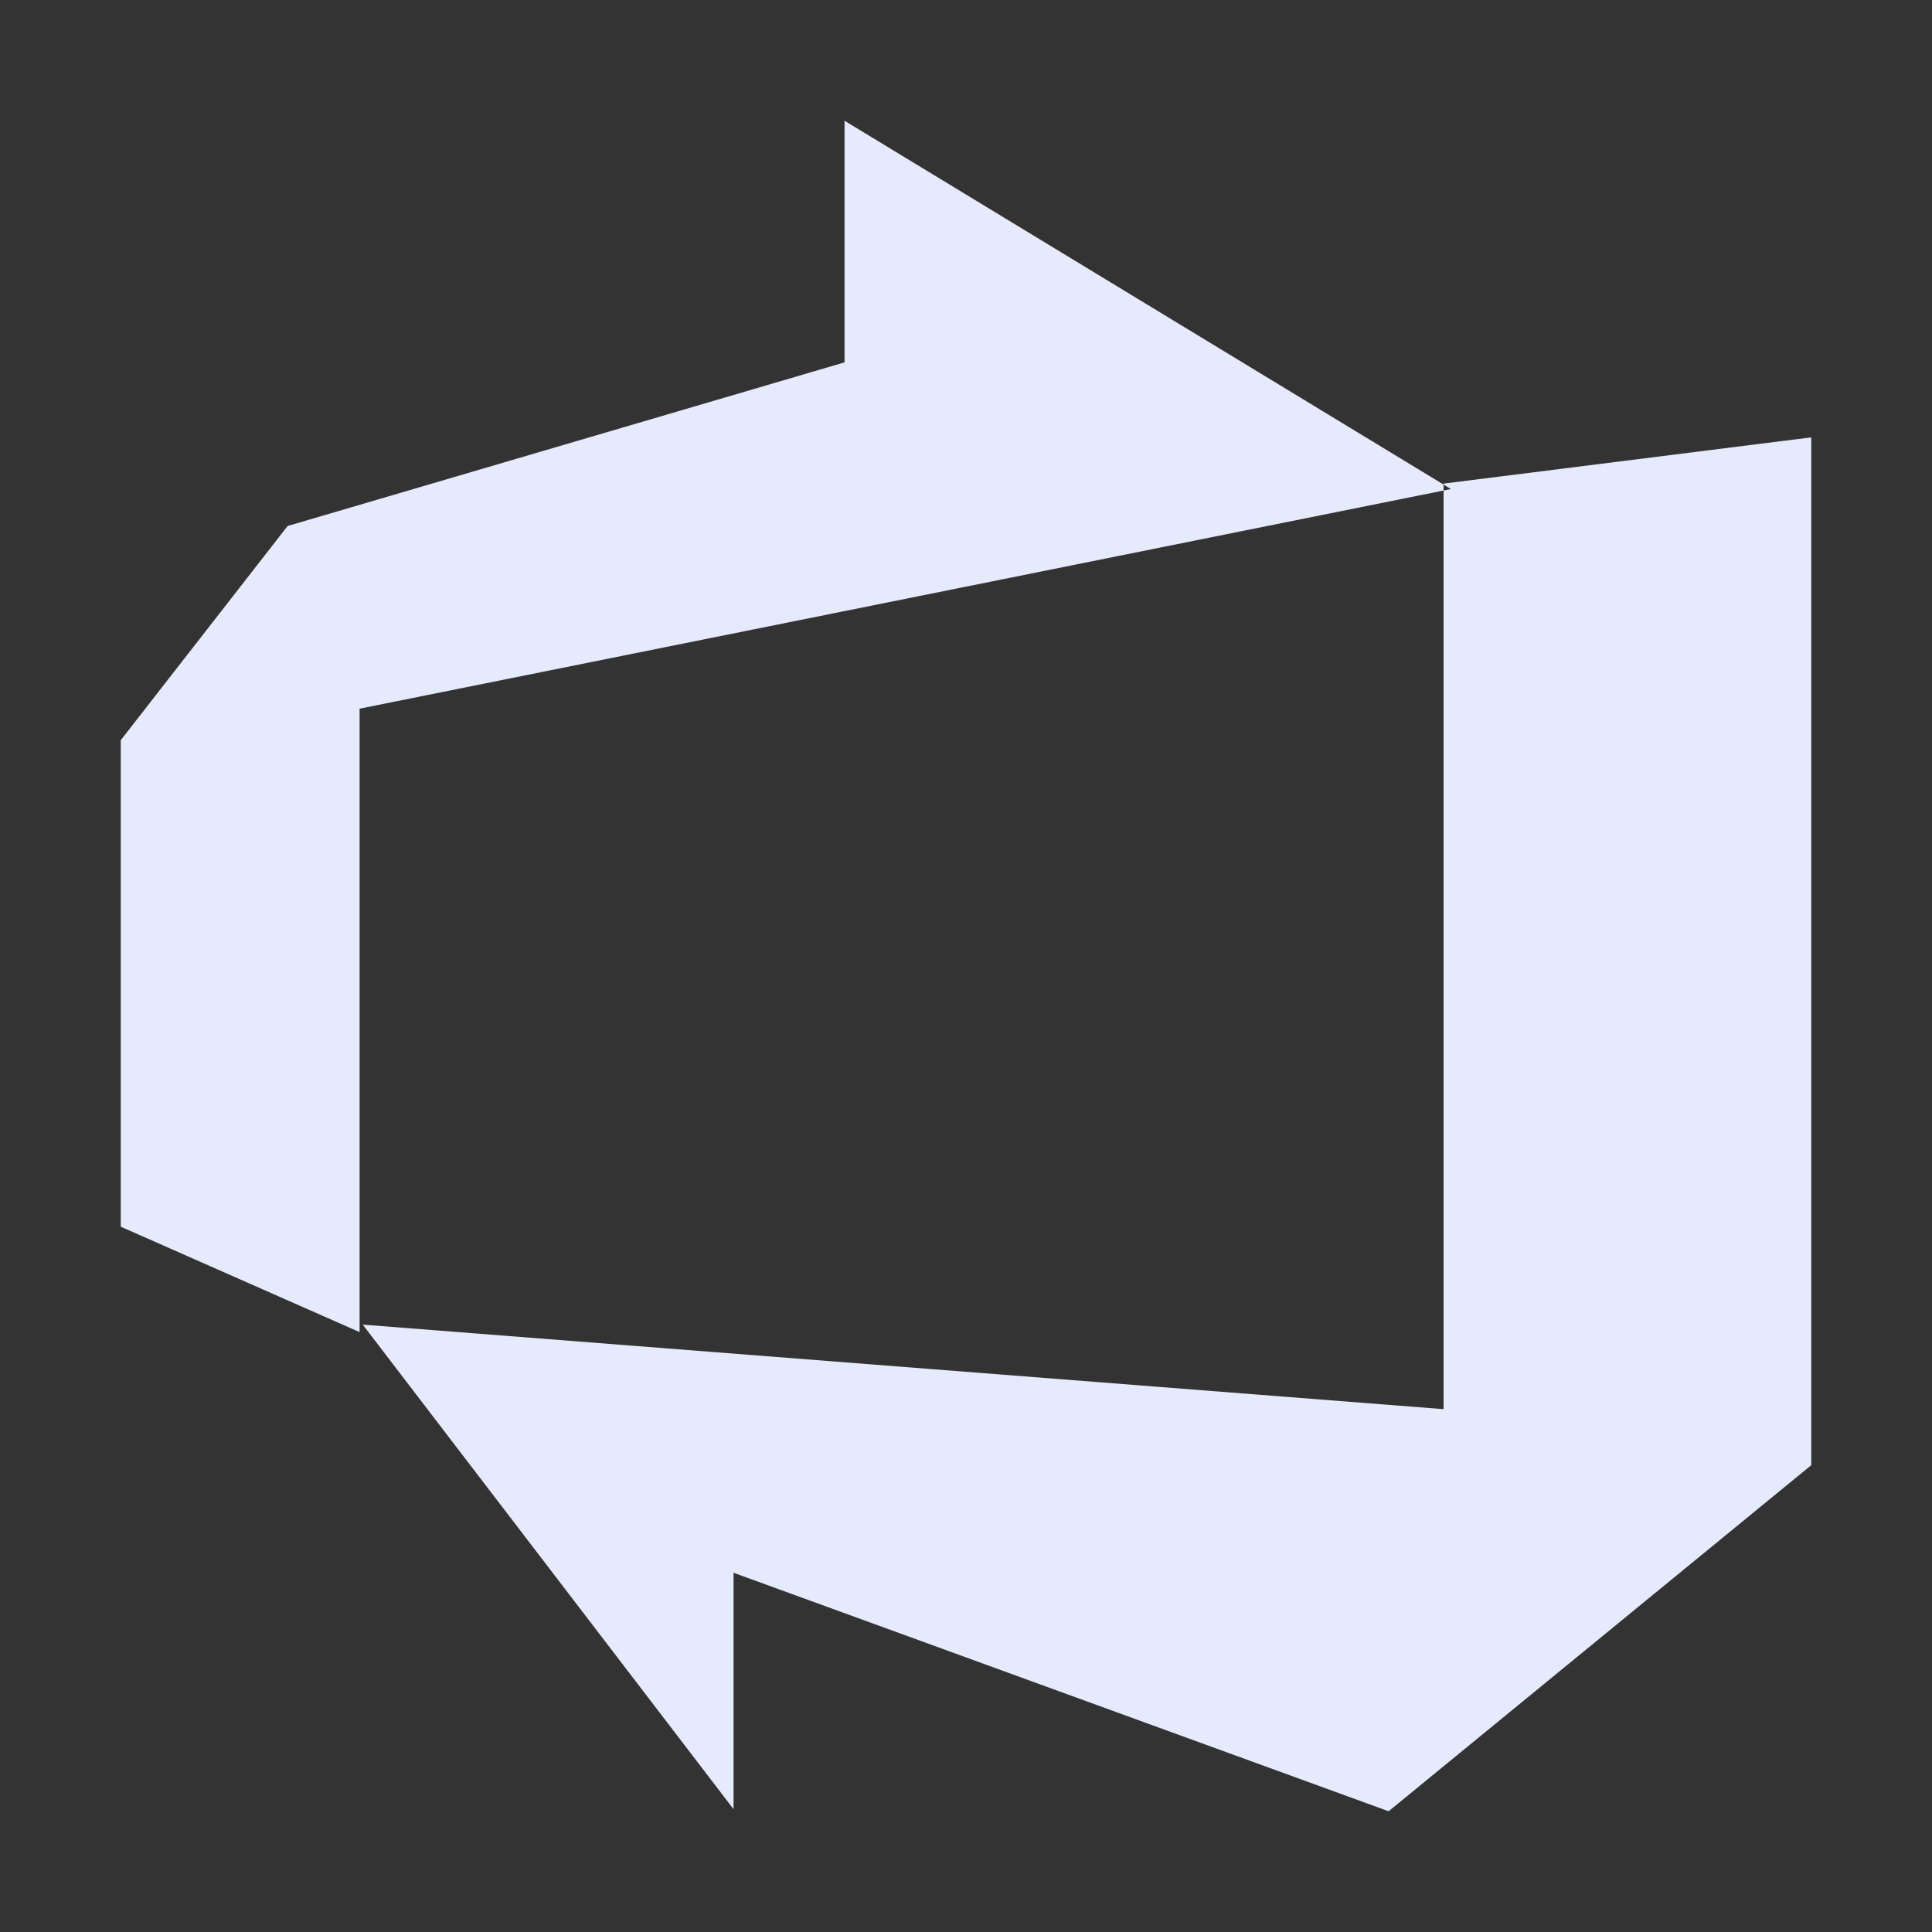
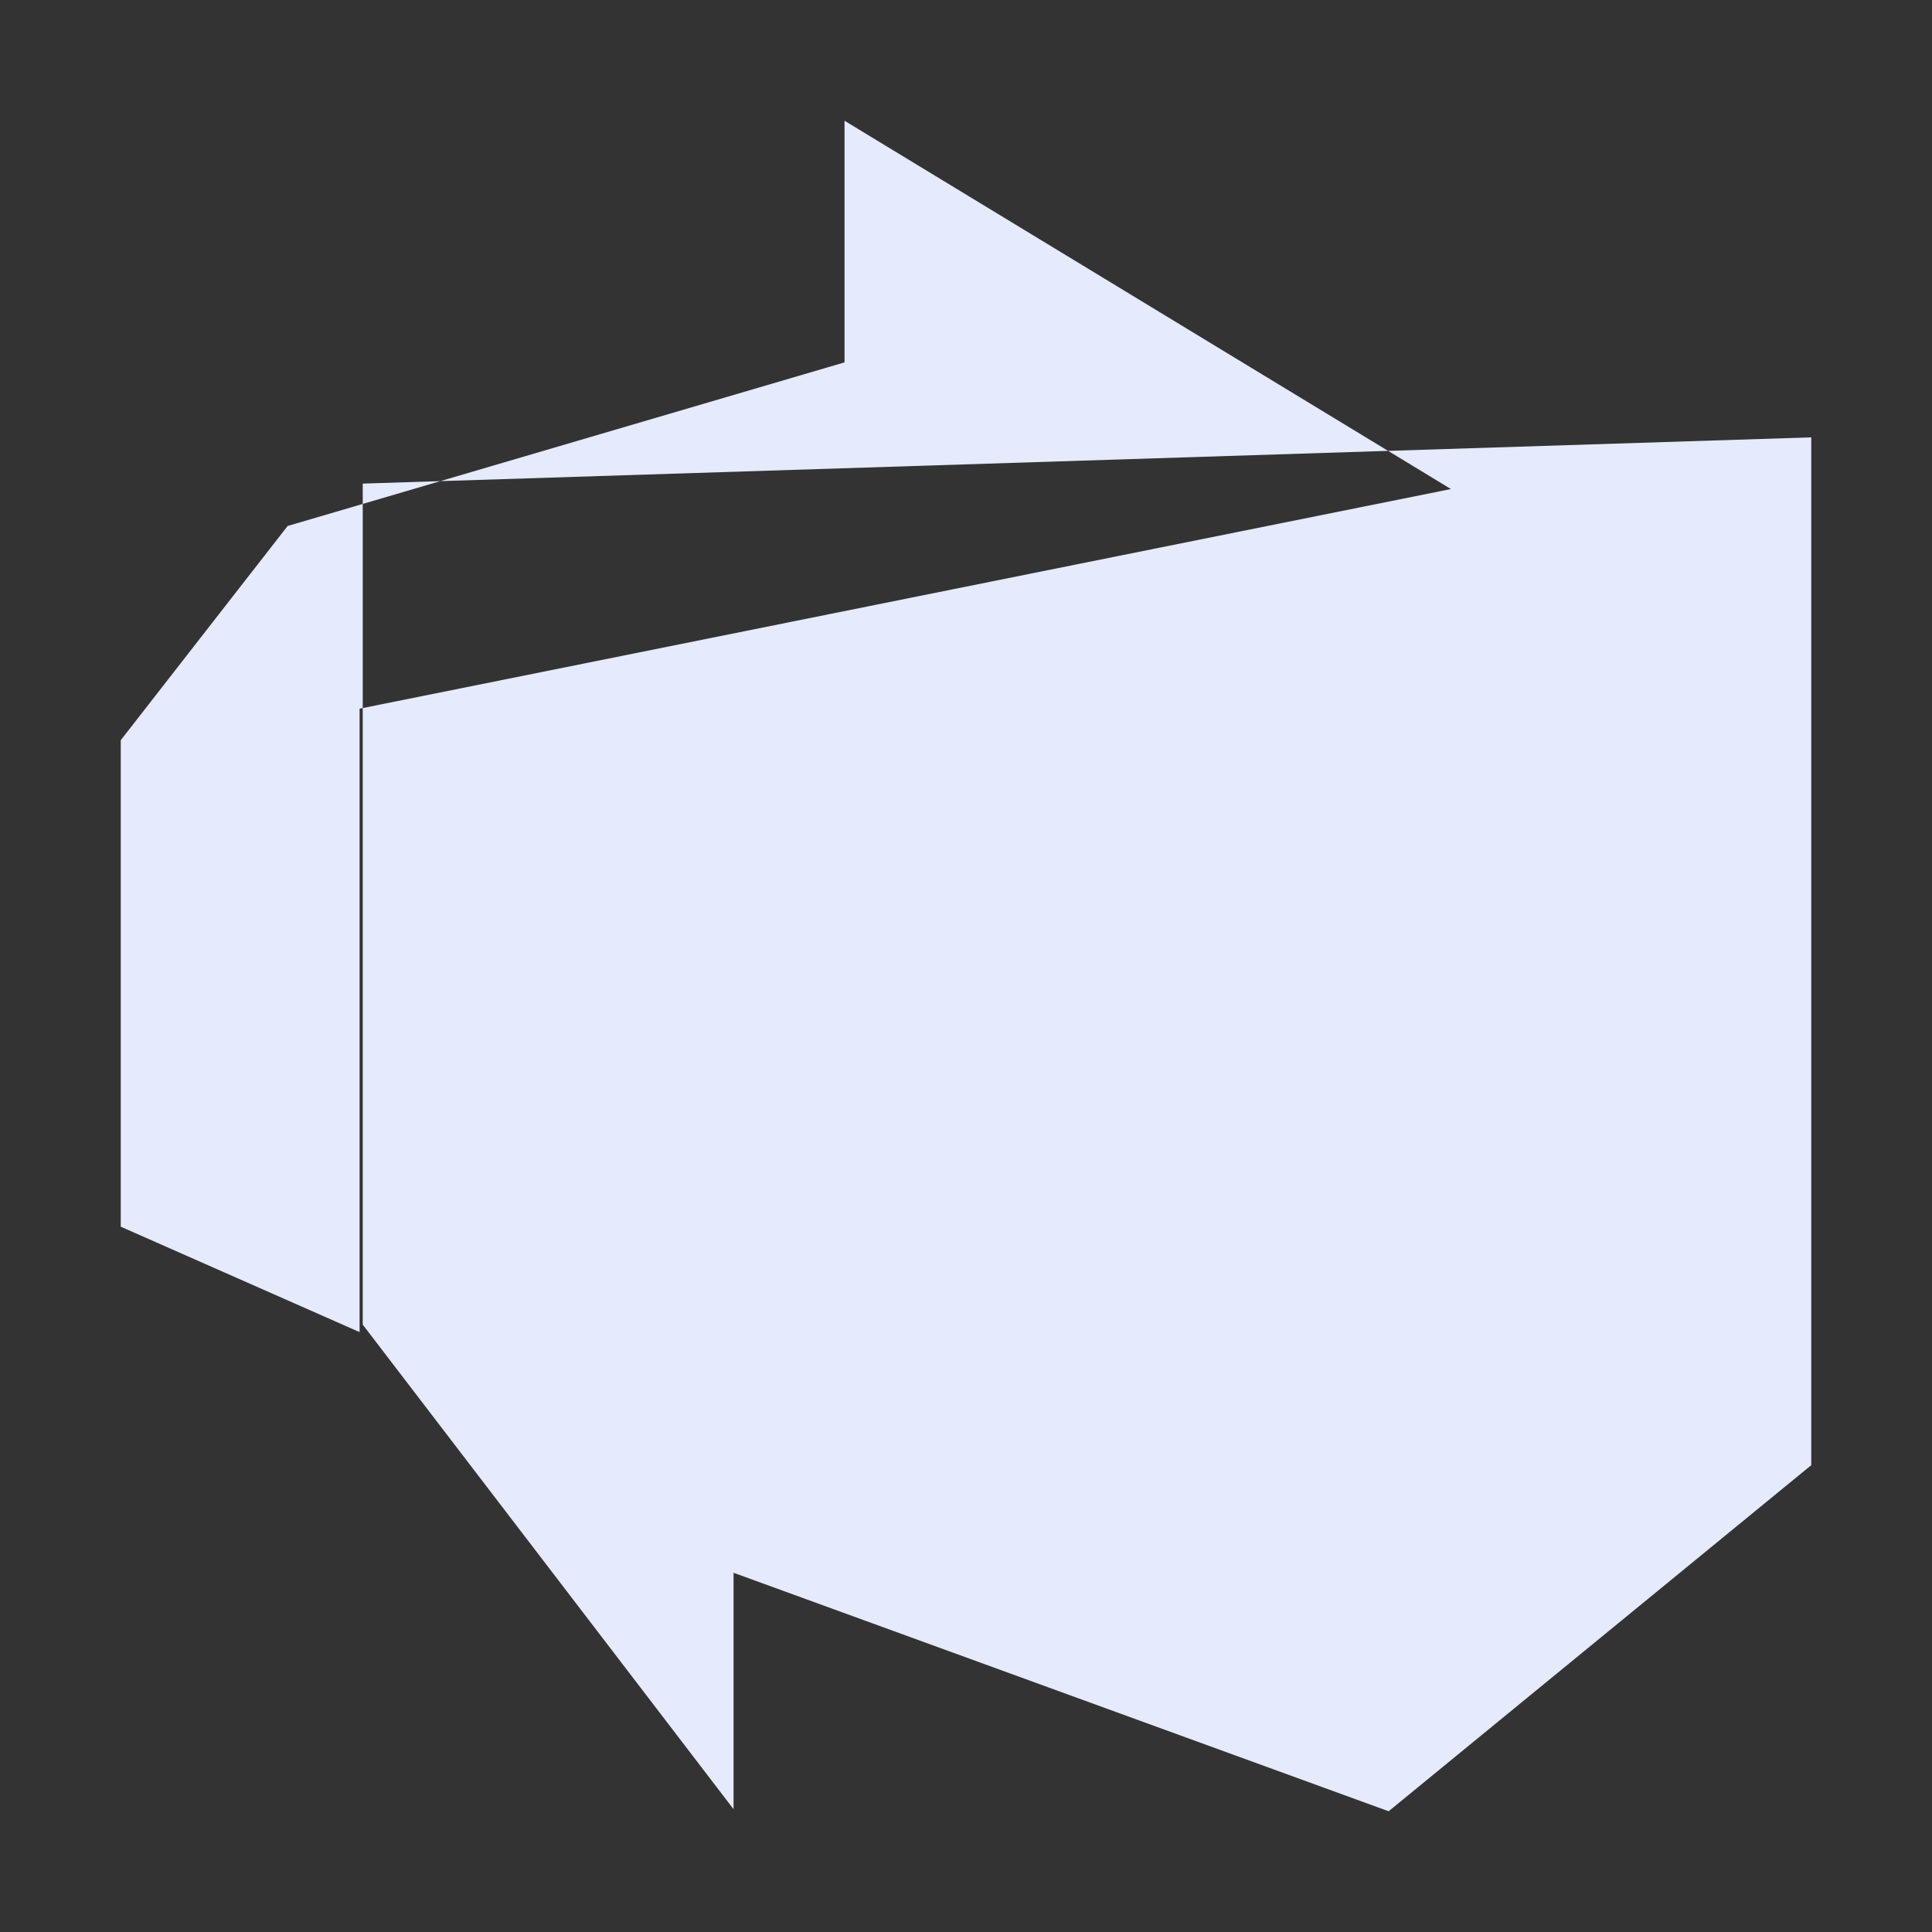
<svg xmlns="http://www.w3.org/2000/svg" width="32" height="32" viewBox="0 0 32 32" fill="none">
  <rect x="0" y="0" width="32" height="32" fill="#333333" stroke="none" />
-   <path d="M30 7.244V24.268L23 30L12.15 26.05V29.966L6.008 21.94L23.91 23.34V8.01L30 7.244ZM24.032 8.1L13.988 2V6.002L4.764 8.712L2 12.26V20.318L5.956 22.064V11.738L24.032 8.1Z" fill="#E5EAFD" />
+   <path d="M30 7.244V24.268L23 30L12.15 26.05V29.966L6.008 21.94V8.01L30 7.244ZM24.032 8.1L13.988 2V6.002L4.764 8.712L2 12.26V20.318L5.956 22.064V11.738L24.032 8.1Z" fill="#E5EAFD" />
</svg>